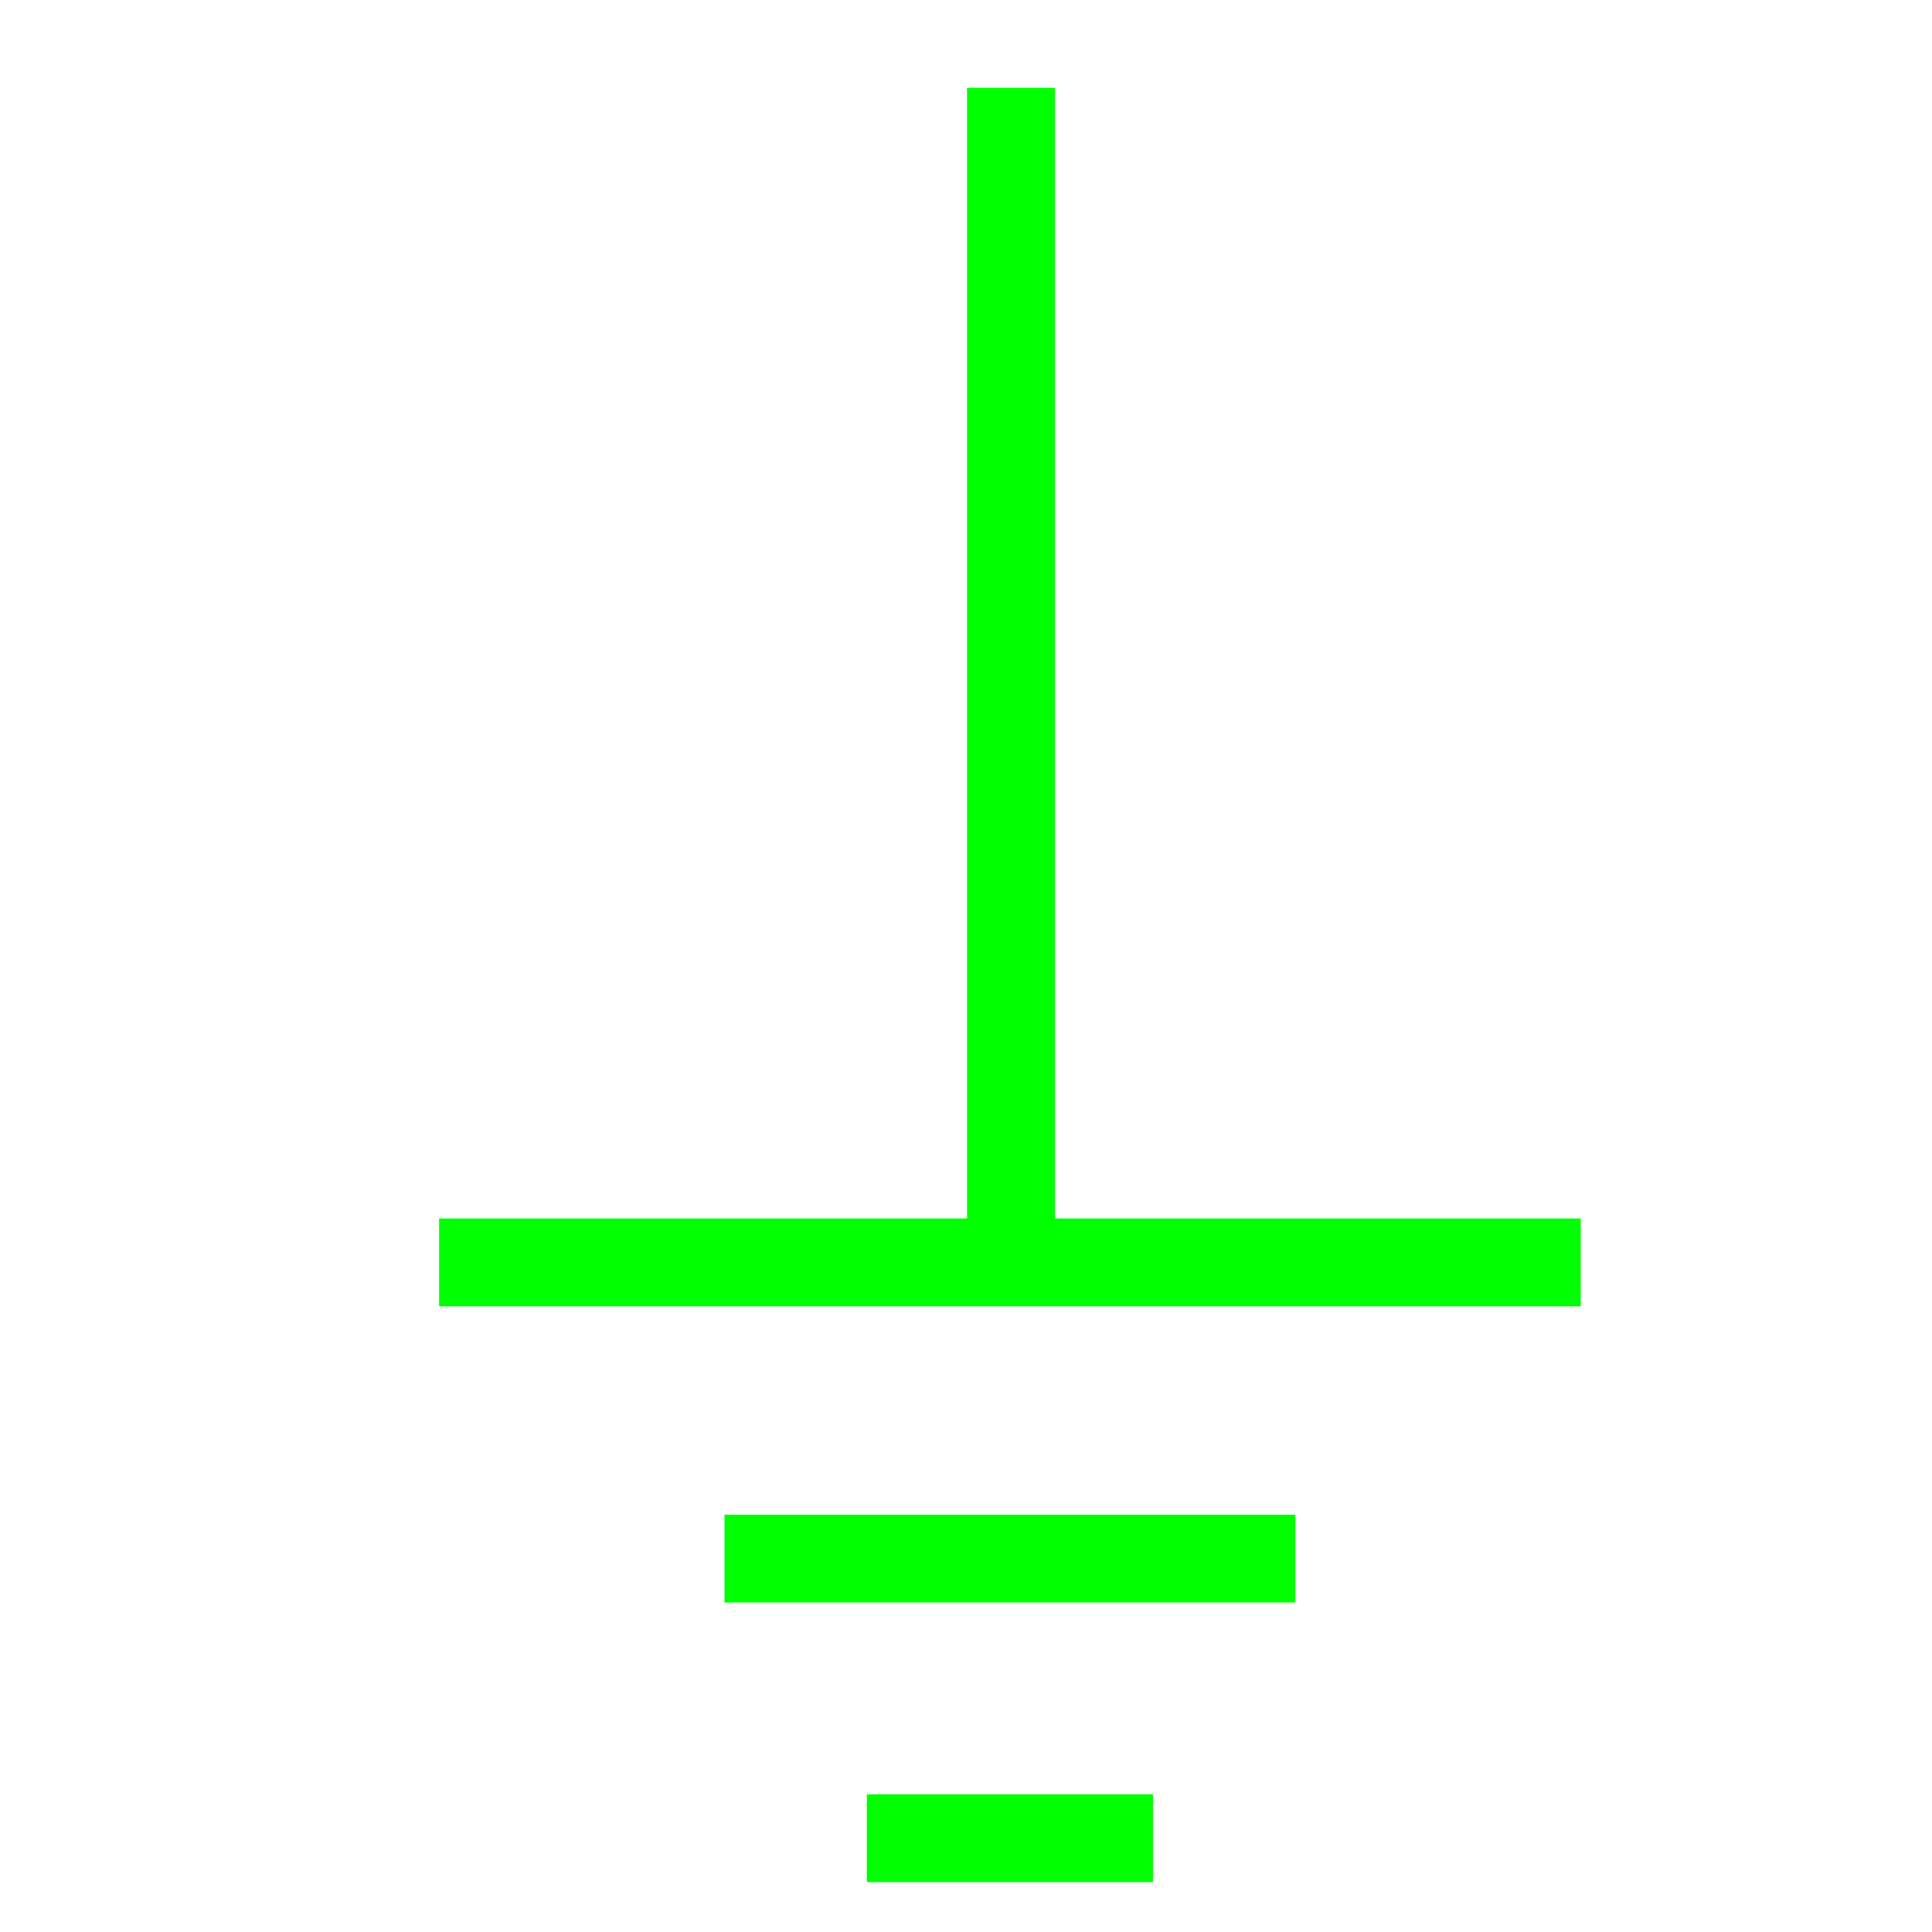
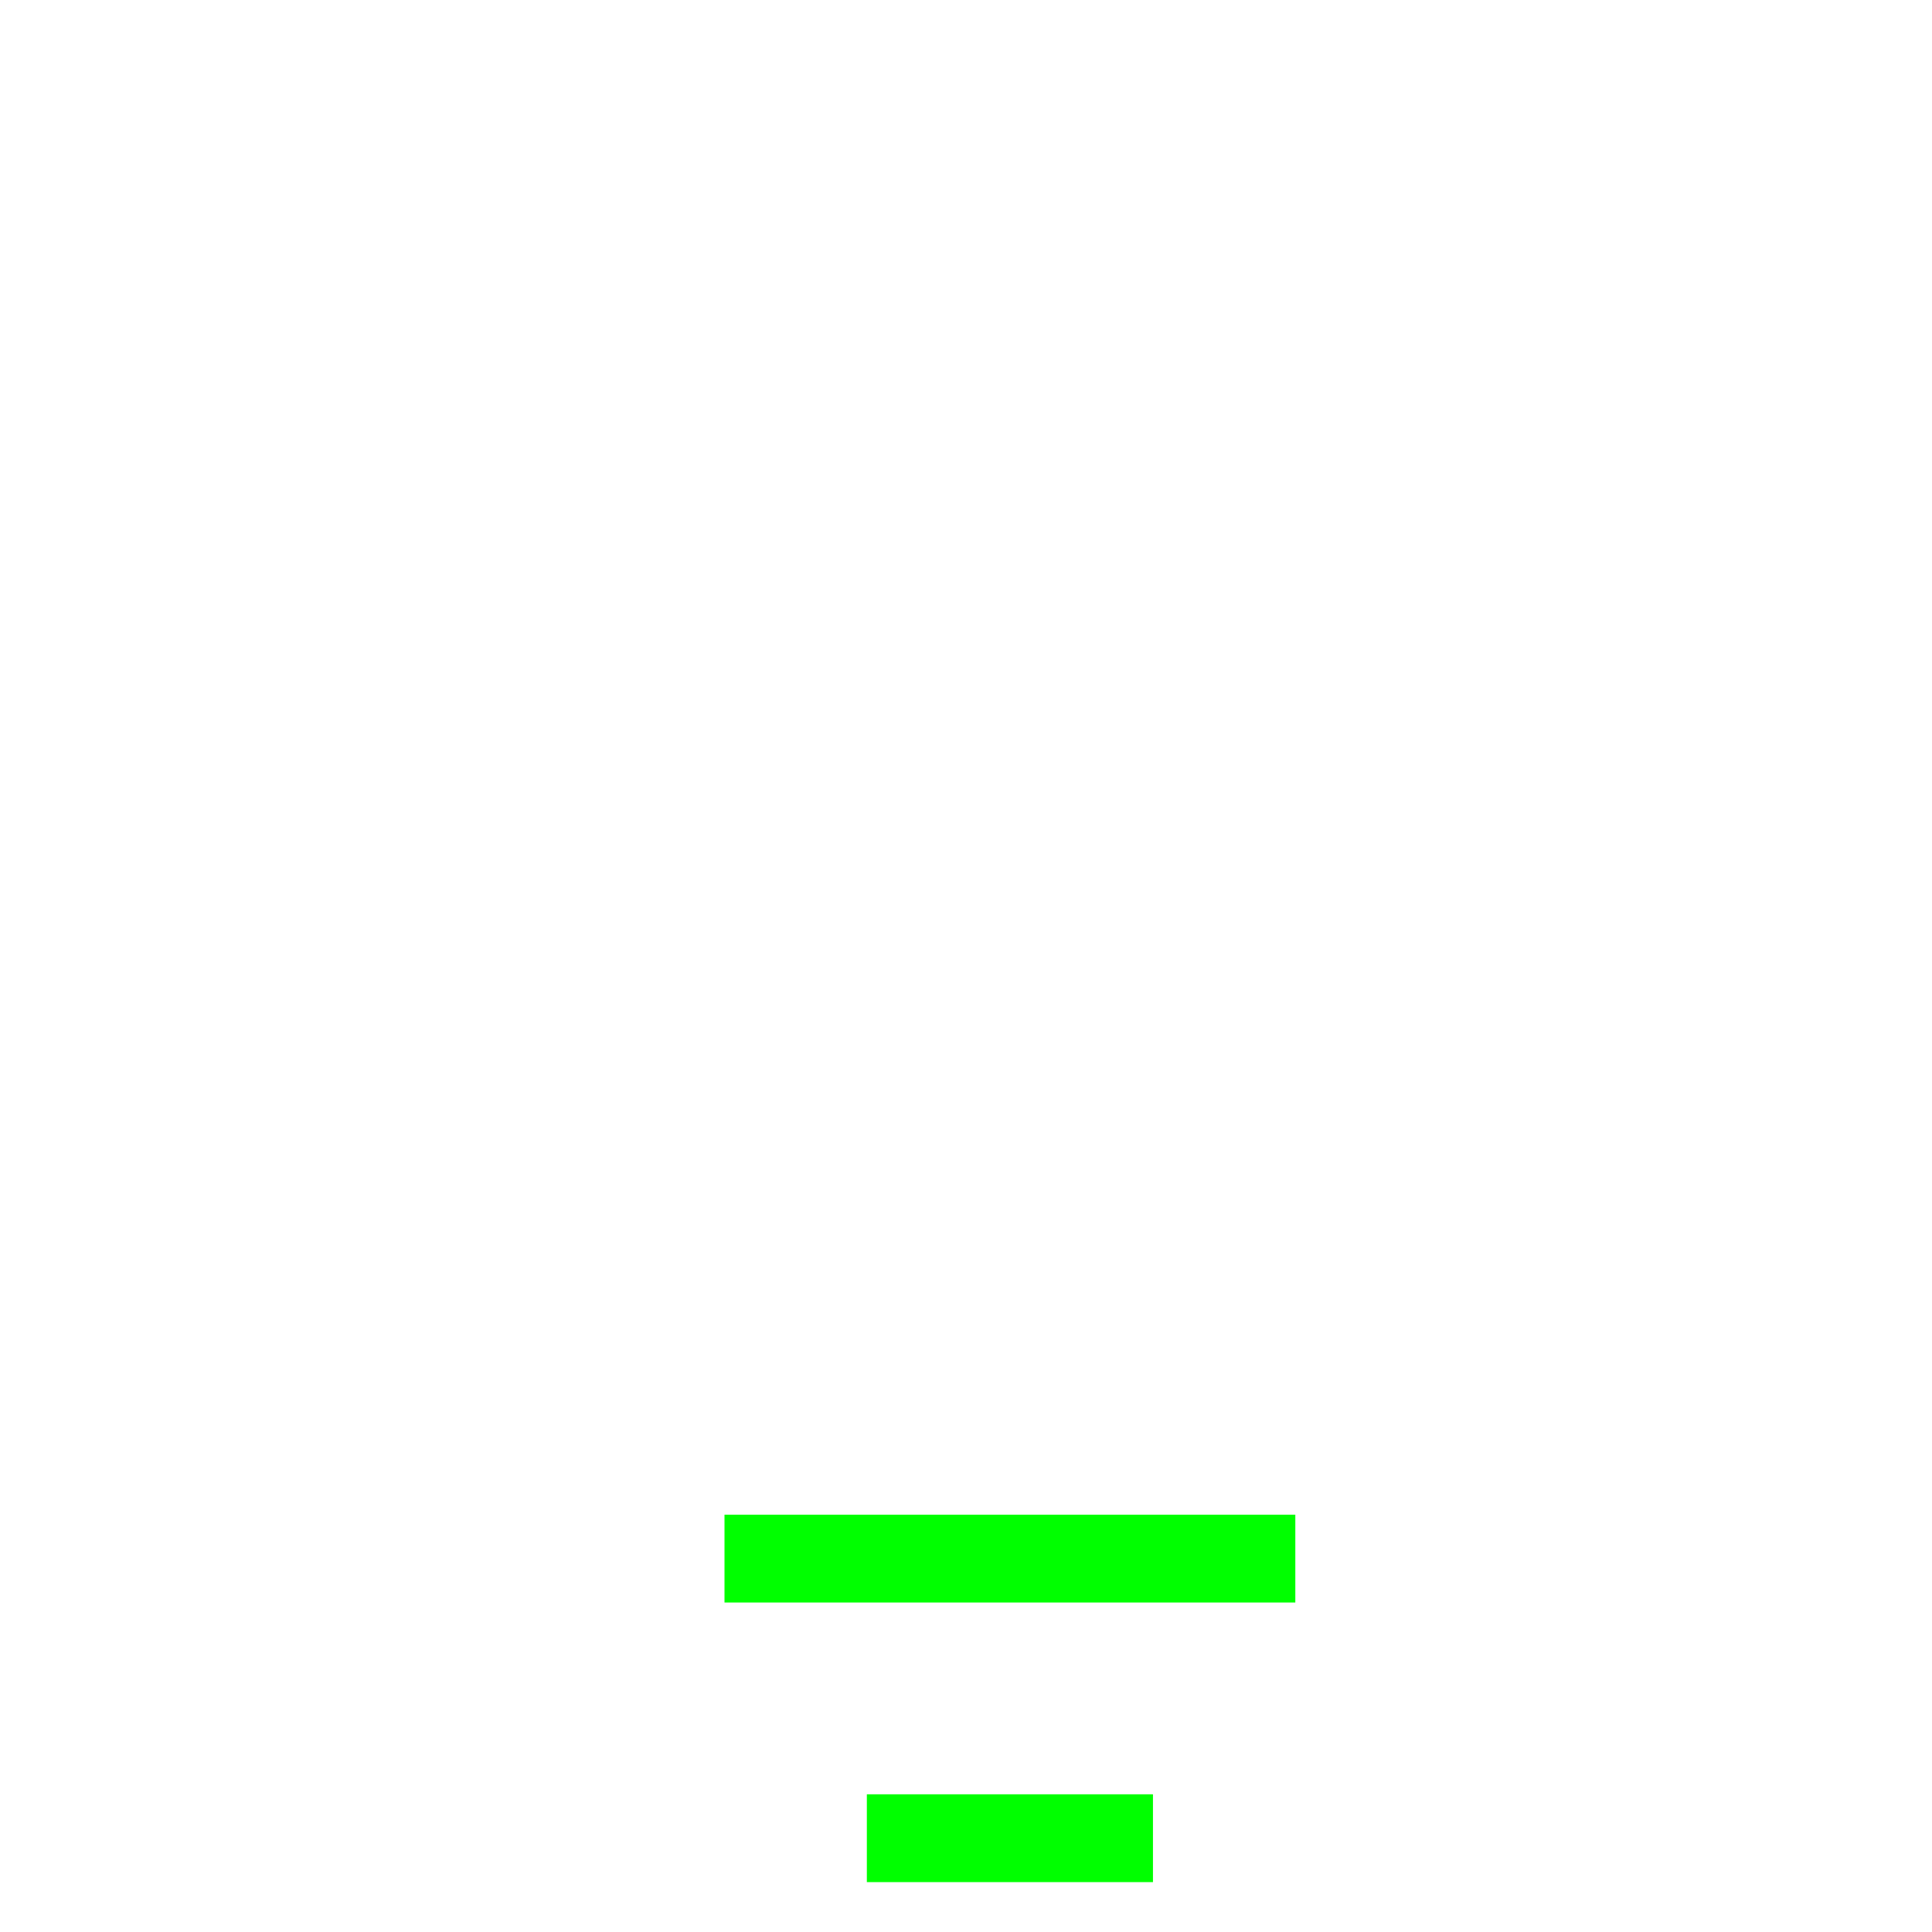
<svg xmlns="http://www.w3.org/2000/svg" width="22px" height="22px" viewBox="0 0 22 22" version="1.1">
  <title>32</title>
  <desc>Created with Sketch.</desc>
  <g id="页面1" stroke="none" stroke-width="1" fill="none" fill-rule="evenodd">
    <g id="jiexiantu" transform="translate(-125, -509)" stroke="#00FF00">
      <g id="编组" transform="translate(29, 29)">
        <g id="31" transform="translate(101, 481)">
-           <line x1="0" y1="13.375" x2="13" y2="13.375" id="路径" />
          <line x1="3.25" y1="16.748" x2="9.75" y2="16.748" id="路径" />
          <line x1="4.871" y1="19.932" x2="8.129" y2="19.932" id="路径" />
-           <line x1="6.512" y1="13.365" x2="6.512" y2="0" id="路径" />
        </g>
      </g>
    </g>
  </g>
</svg>